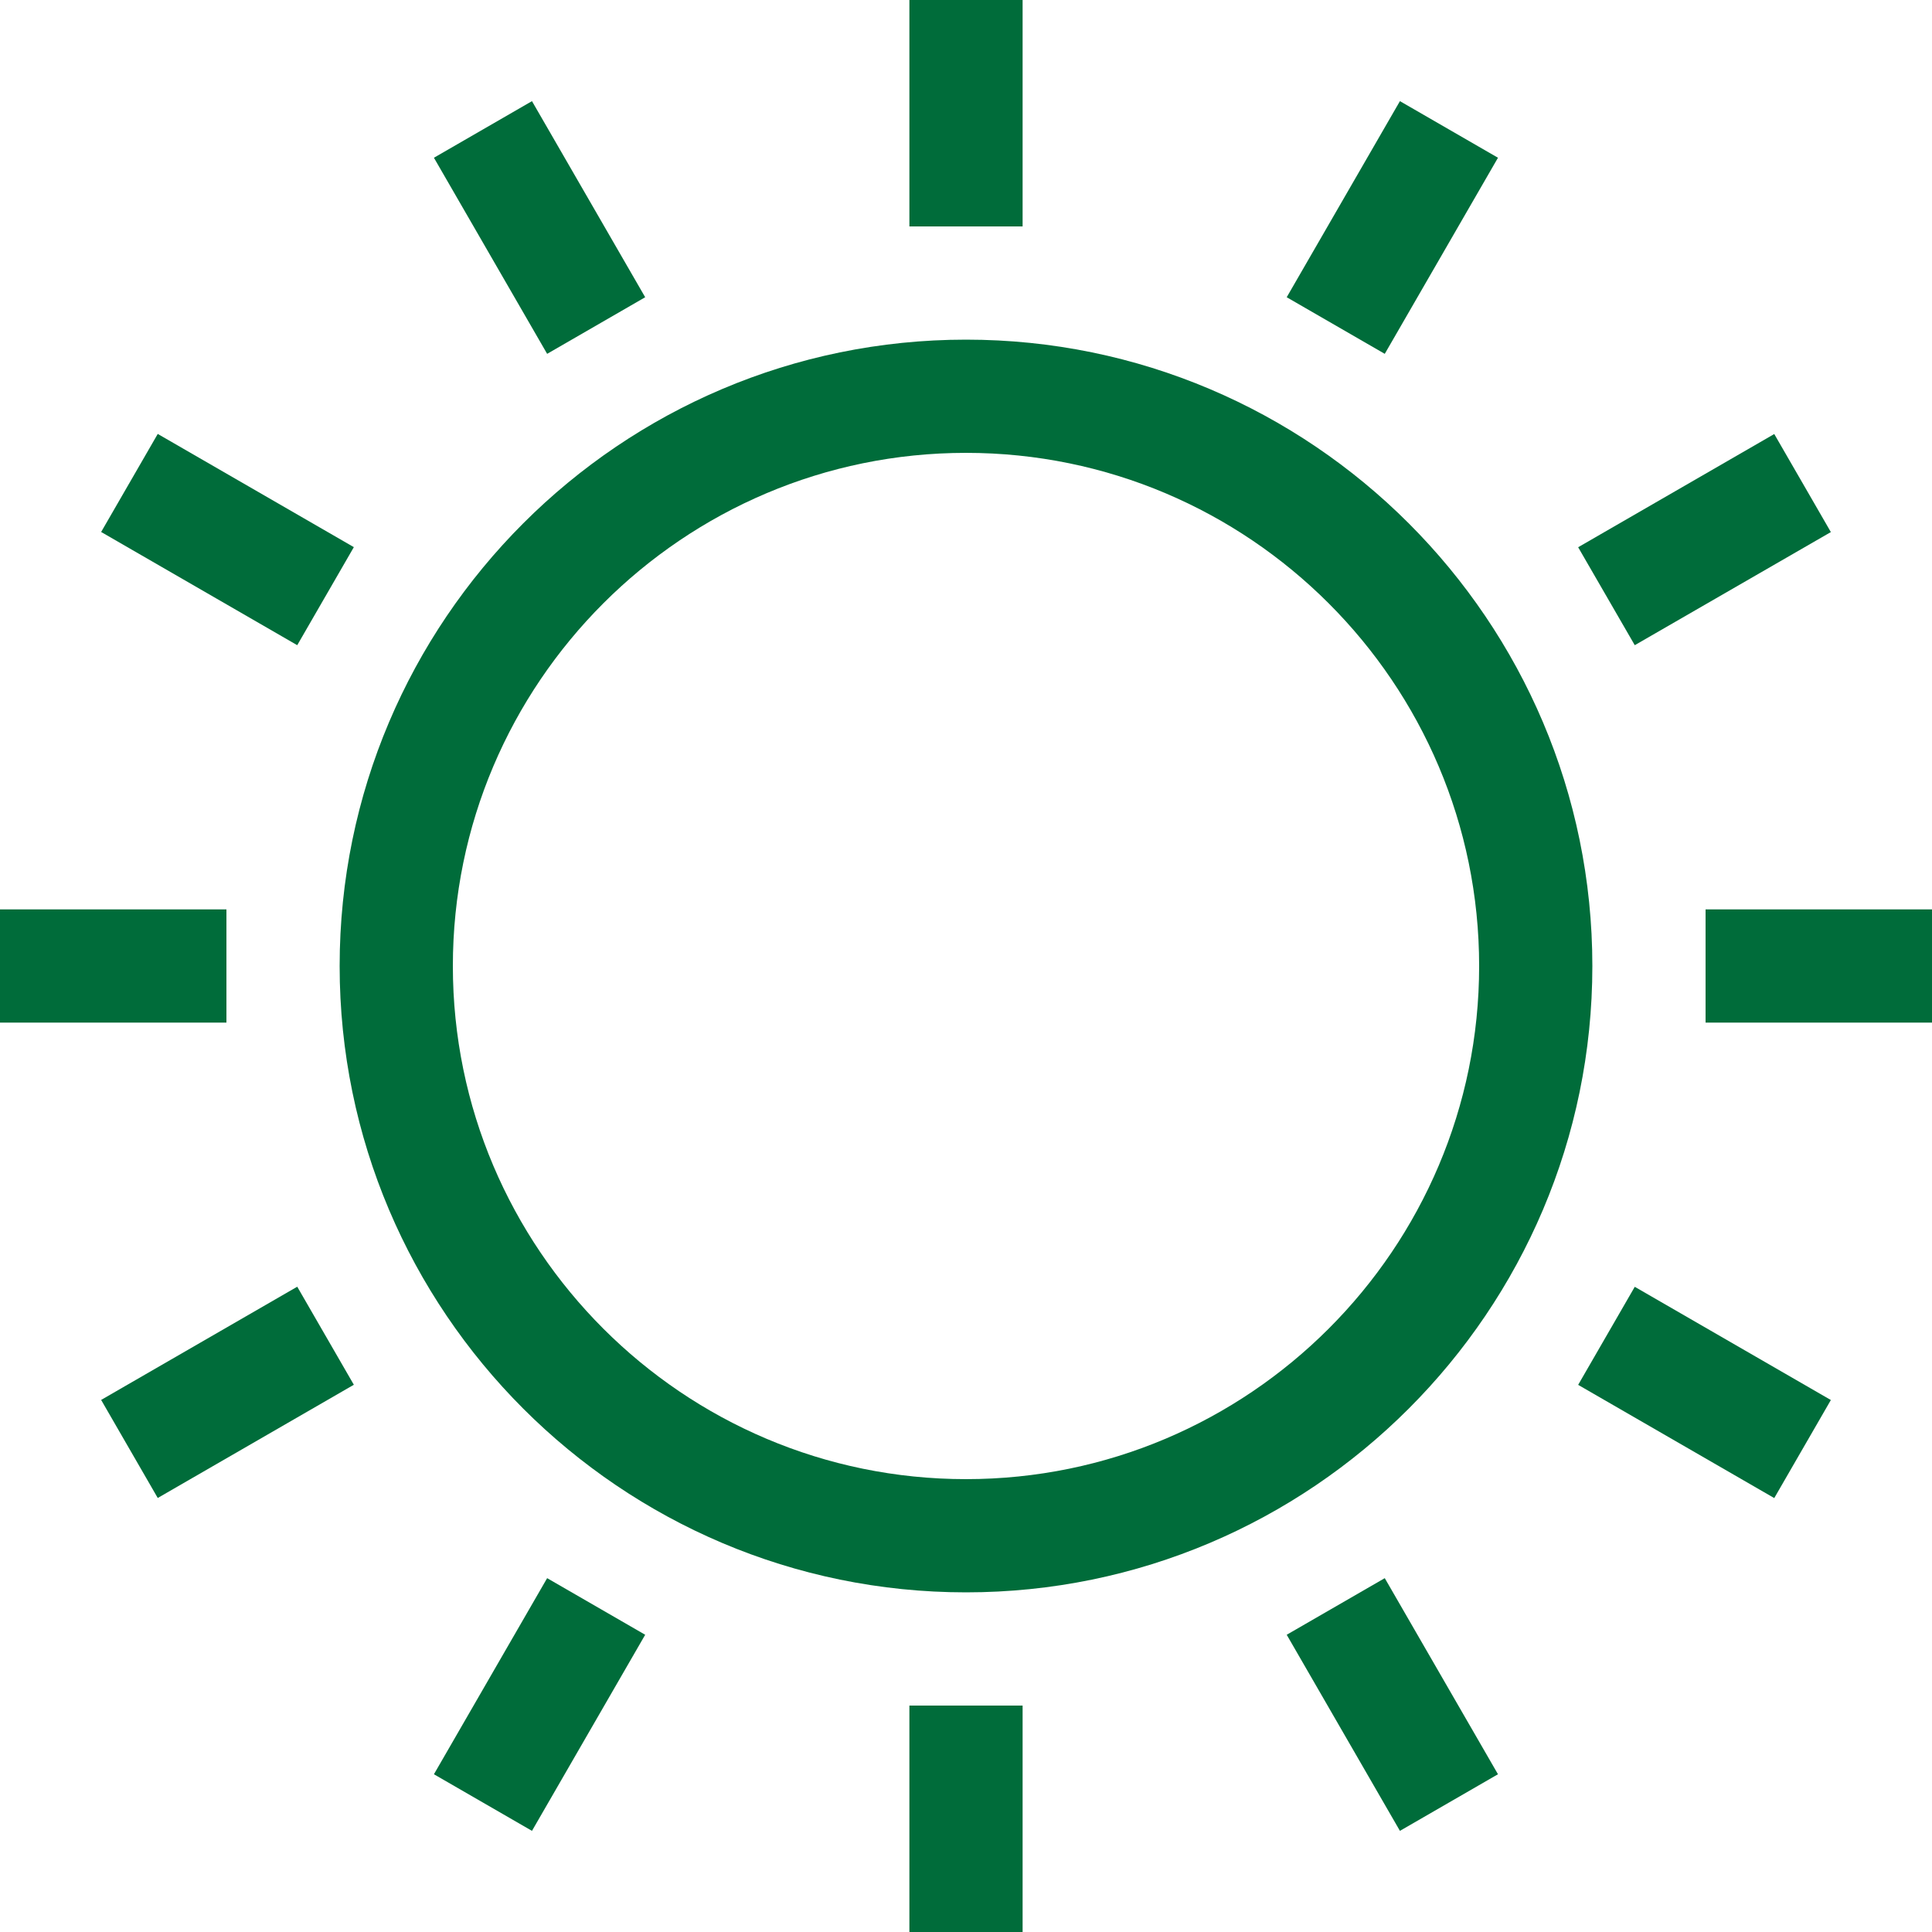
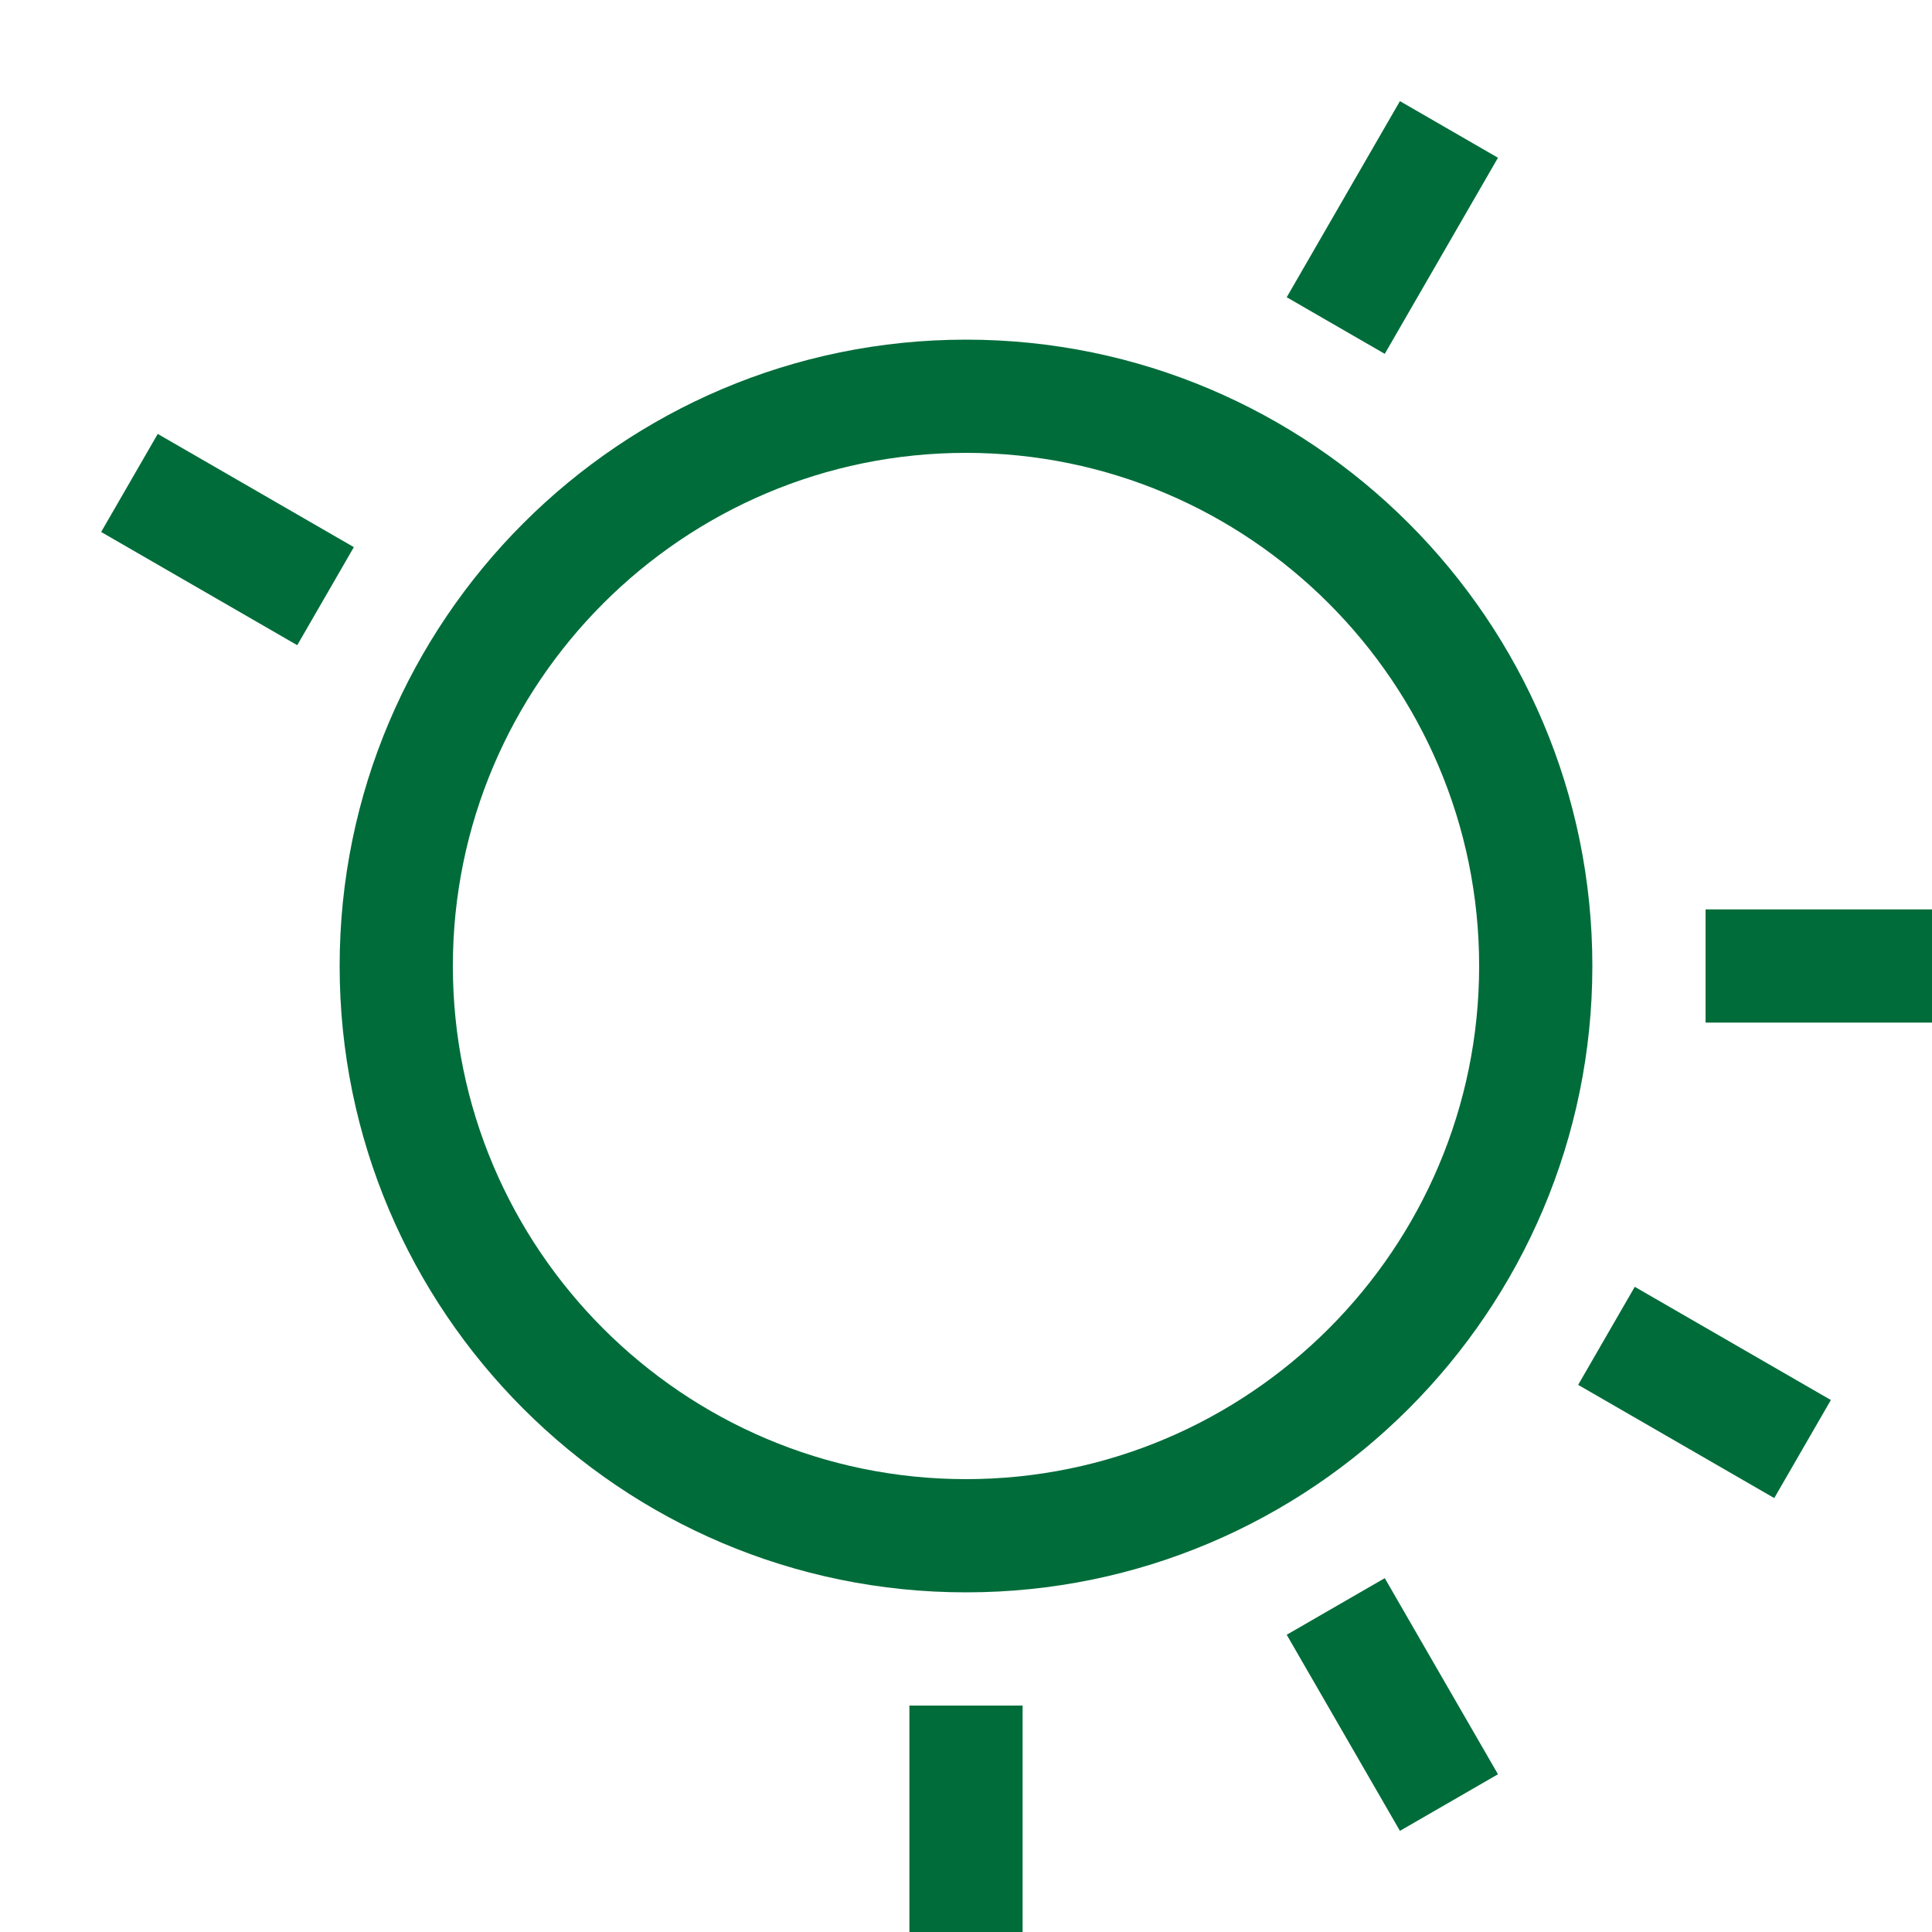
<svg xmlns="http://www.w3.org/2000/svg" width="20" height="20" viewBox="0 0 20 20" fill="none">
  <g clip-path="url(#clip0_1550_814)">
-     <path d="M9.414 0H10.586V2.344H9.414V0Z" fill="#006C3A" />
-     <path d="M4.492 1.633L5.507 1.047L6.679 3.077L5.664 3.663L4.492 1.633Z" fill="#006C3A" />
+     <path d="M9.414 0H10.586H9.414V0Z" fill="#006C3A" />
    <path d="M1.047 5.507L1.633 4.492L3.663 5.664L3.077 6.679L1.047 5.507Z" fill="#006C3A" />
-     <path d="M0 9.414H2.344V10.586H0V9.414Z" fill="#006C3A" />
-     <path d="M1.047 14.492L3.077 13.32L3.663 14.335L1.633 15.507L1.047 14.492Z" fill="#006C3A" />
-     <path d="M4.492 18.367L5.664 16.337L6.679 16.923L5.507 18.953L4.492 18.367Z" fill="#006C3A" />
    <path d="M9.414 17.656H10.586V20H9.414V17.656Z" fill="#006C3A" />
    <path d="M13.32 16.923L14.335 16.337L15.507 18.367L14.492 18.953L13.32 16.923Z" fill="#006C3A" />
    <path d="M16.337 14.336L16.923 13.321L18.953 14.493L18.367 15.508L16.337 14.336Z" fill="#006C3A" />
    <path d="M17.656 9.414H20V10.586H17.656V9.414Z" fill="#006C3A" />
-     <path d="M16.337 5.665L18.367 4.493L18.953 5.508L16.923 6.679L16.337 5.665Z" fill="#006C3A" />
    <path d="M13.32 3.077L14.492 1.047L15.507 1.633L14.335 3.663L13.32 3.077Z" fill="#006C3A" />
    <path d="M10 16.484C6.424 16.484 3.516 13.575 3.516 10C3.516 6.424 6.424 3.516 10 3.516C13.575 3.516 16.484 6.424 16.484 10C16.484 13.575 13.575 16.484 10 16.484ZM10 4.688C7.071 4.688 4.688 7.071 4.688 10C4.688 12.929 7.071 15.312 10 15.312C12.929 15.312 15.312 12.929 15.312 10C15.312 7.071 12.929 4.688 10 4.688Z" fill="#006C3A" />
  </g>
  <defs>
    <clipPath id="clip0_1550_814">
      <rect width="20" height="20" fill="white" />
    </clipPath>
  </defs>
</svg>